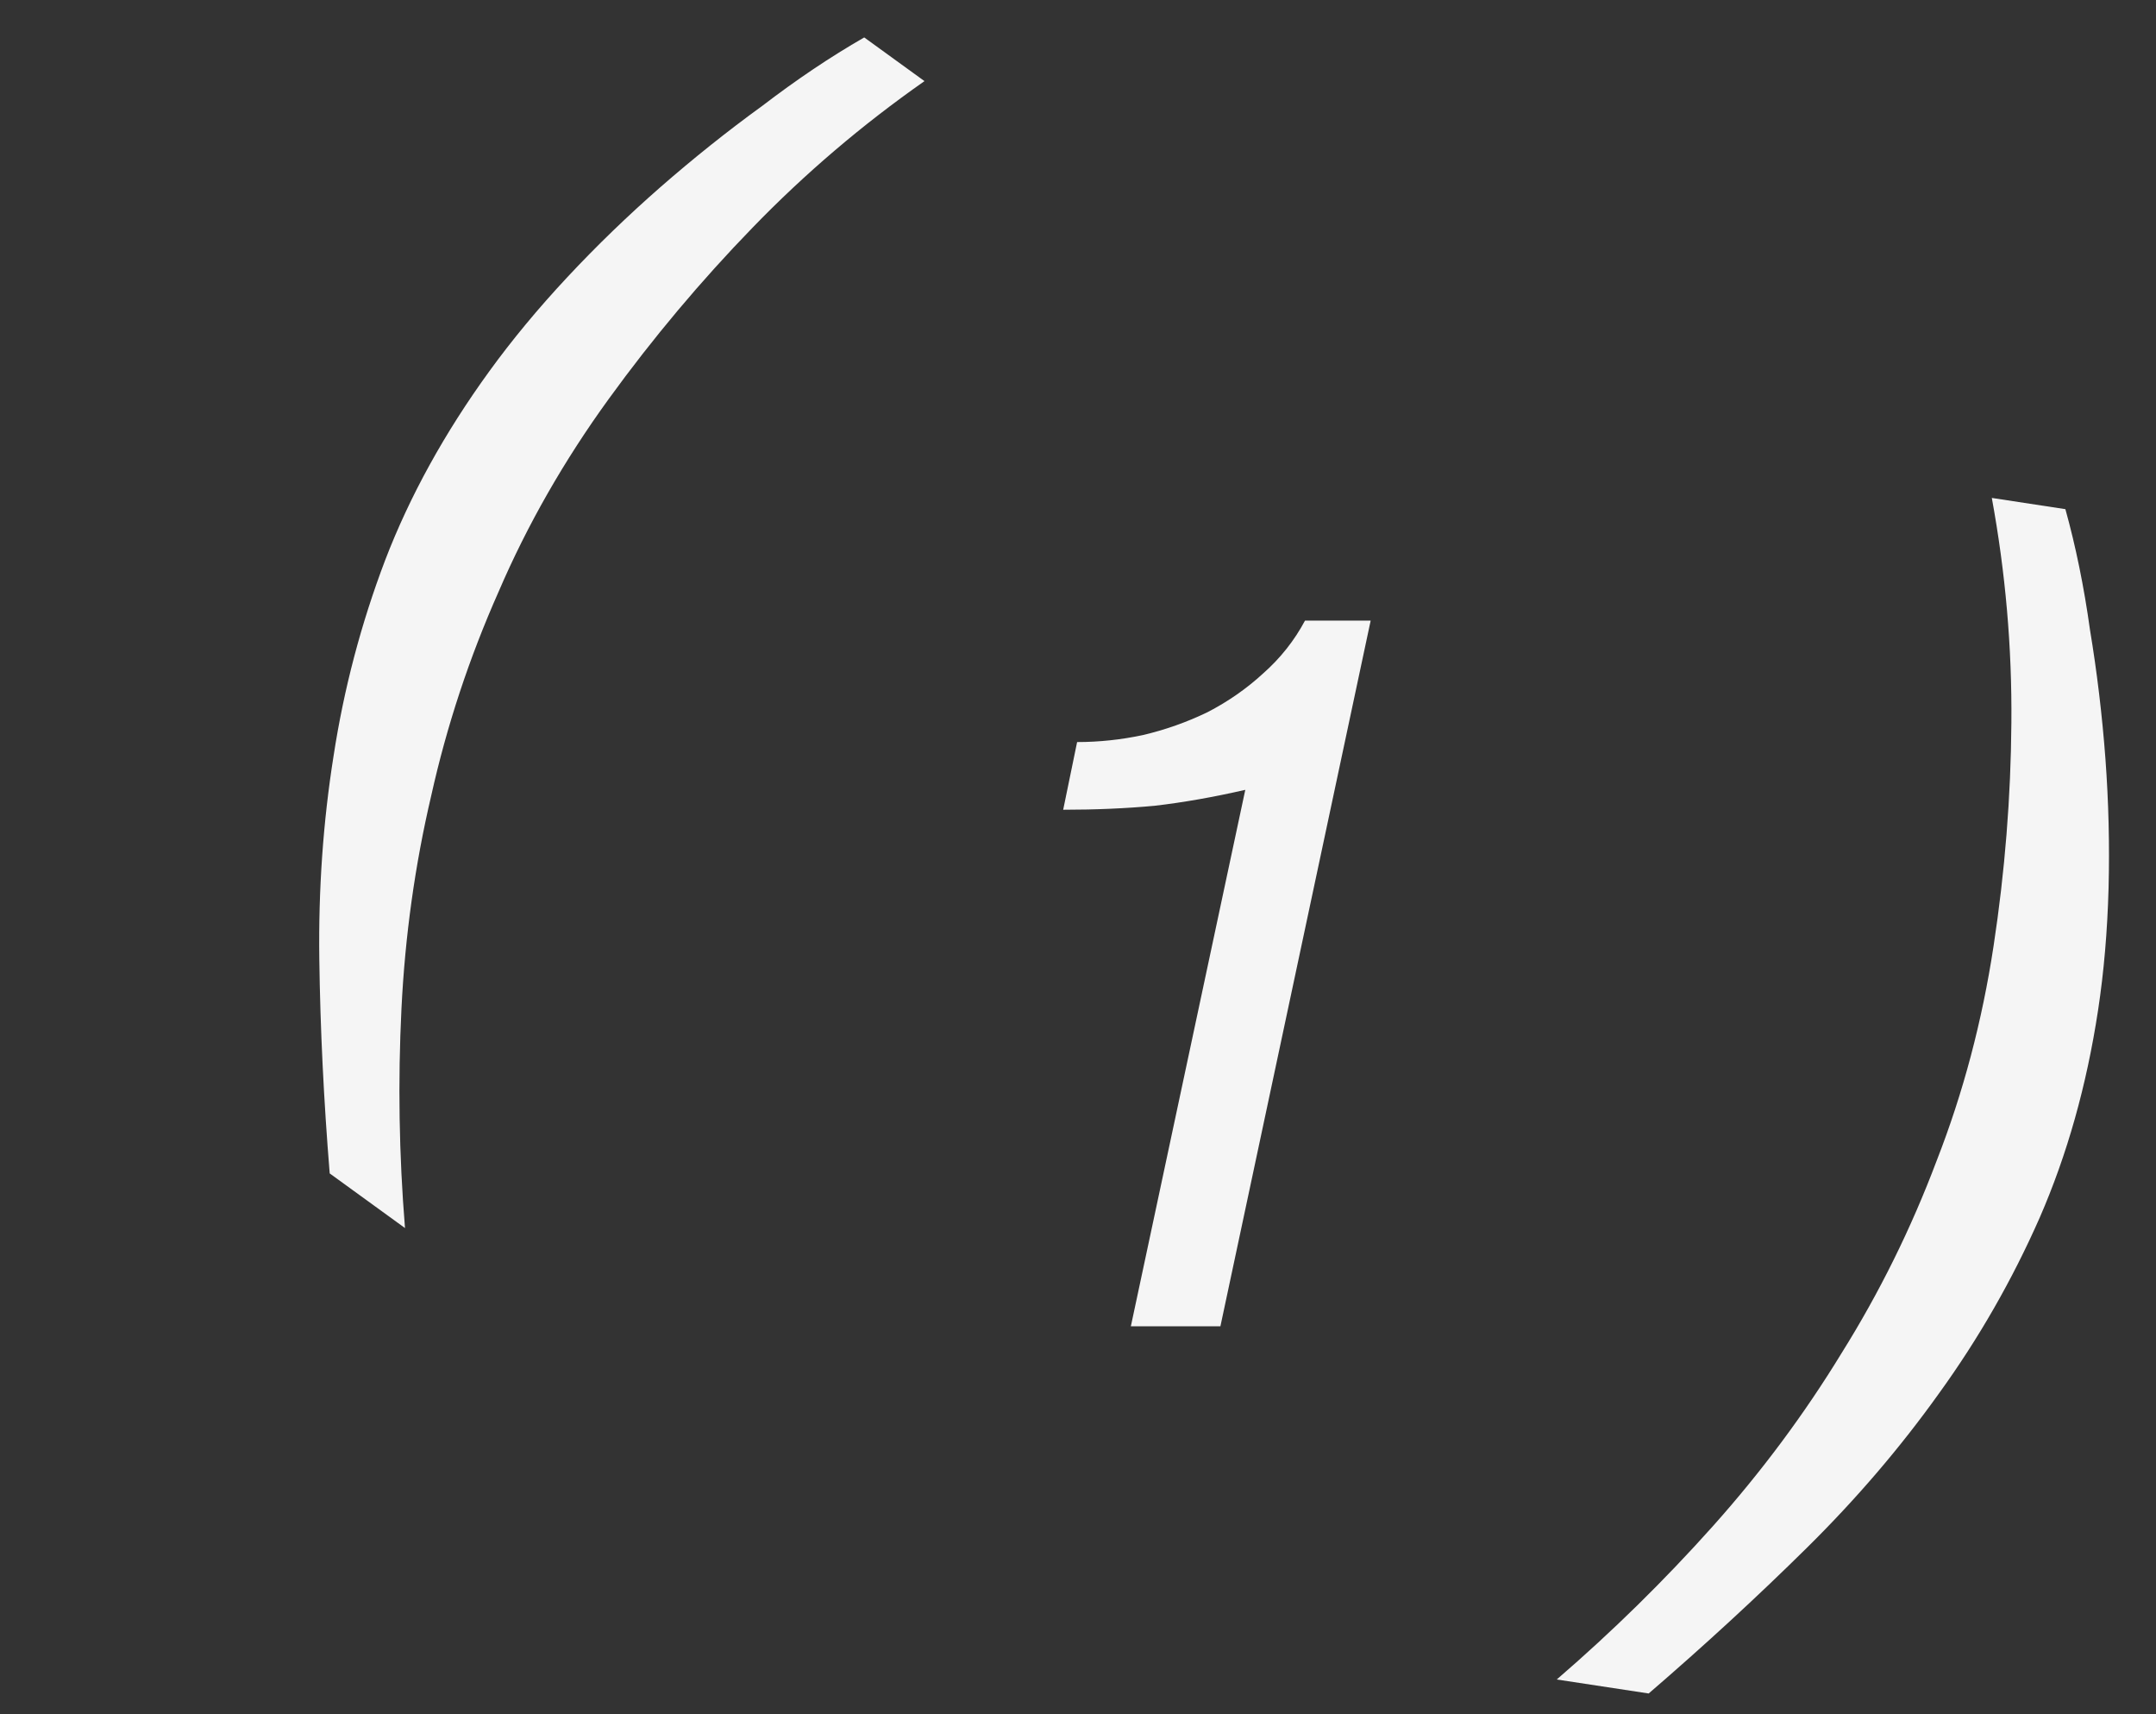
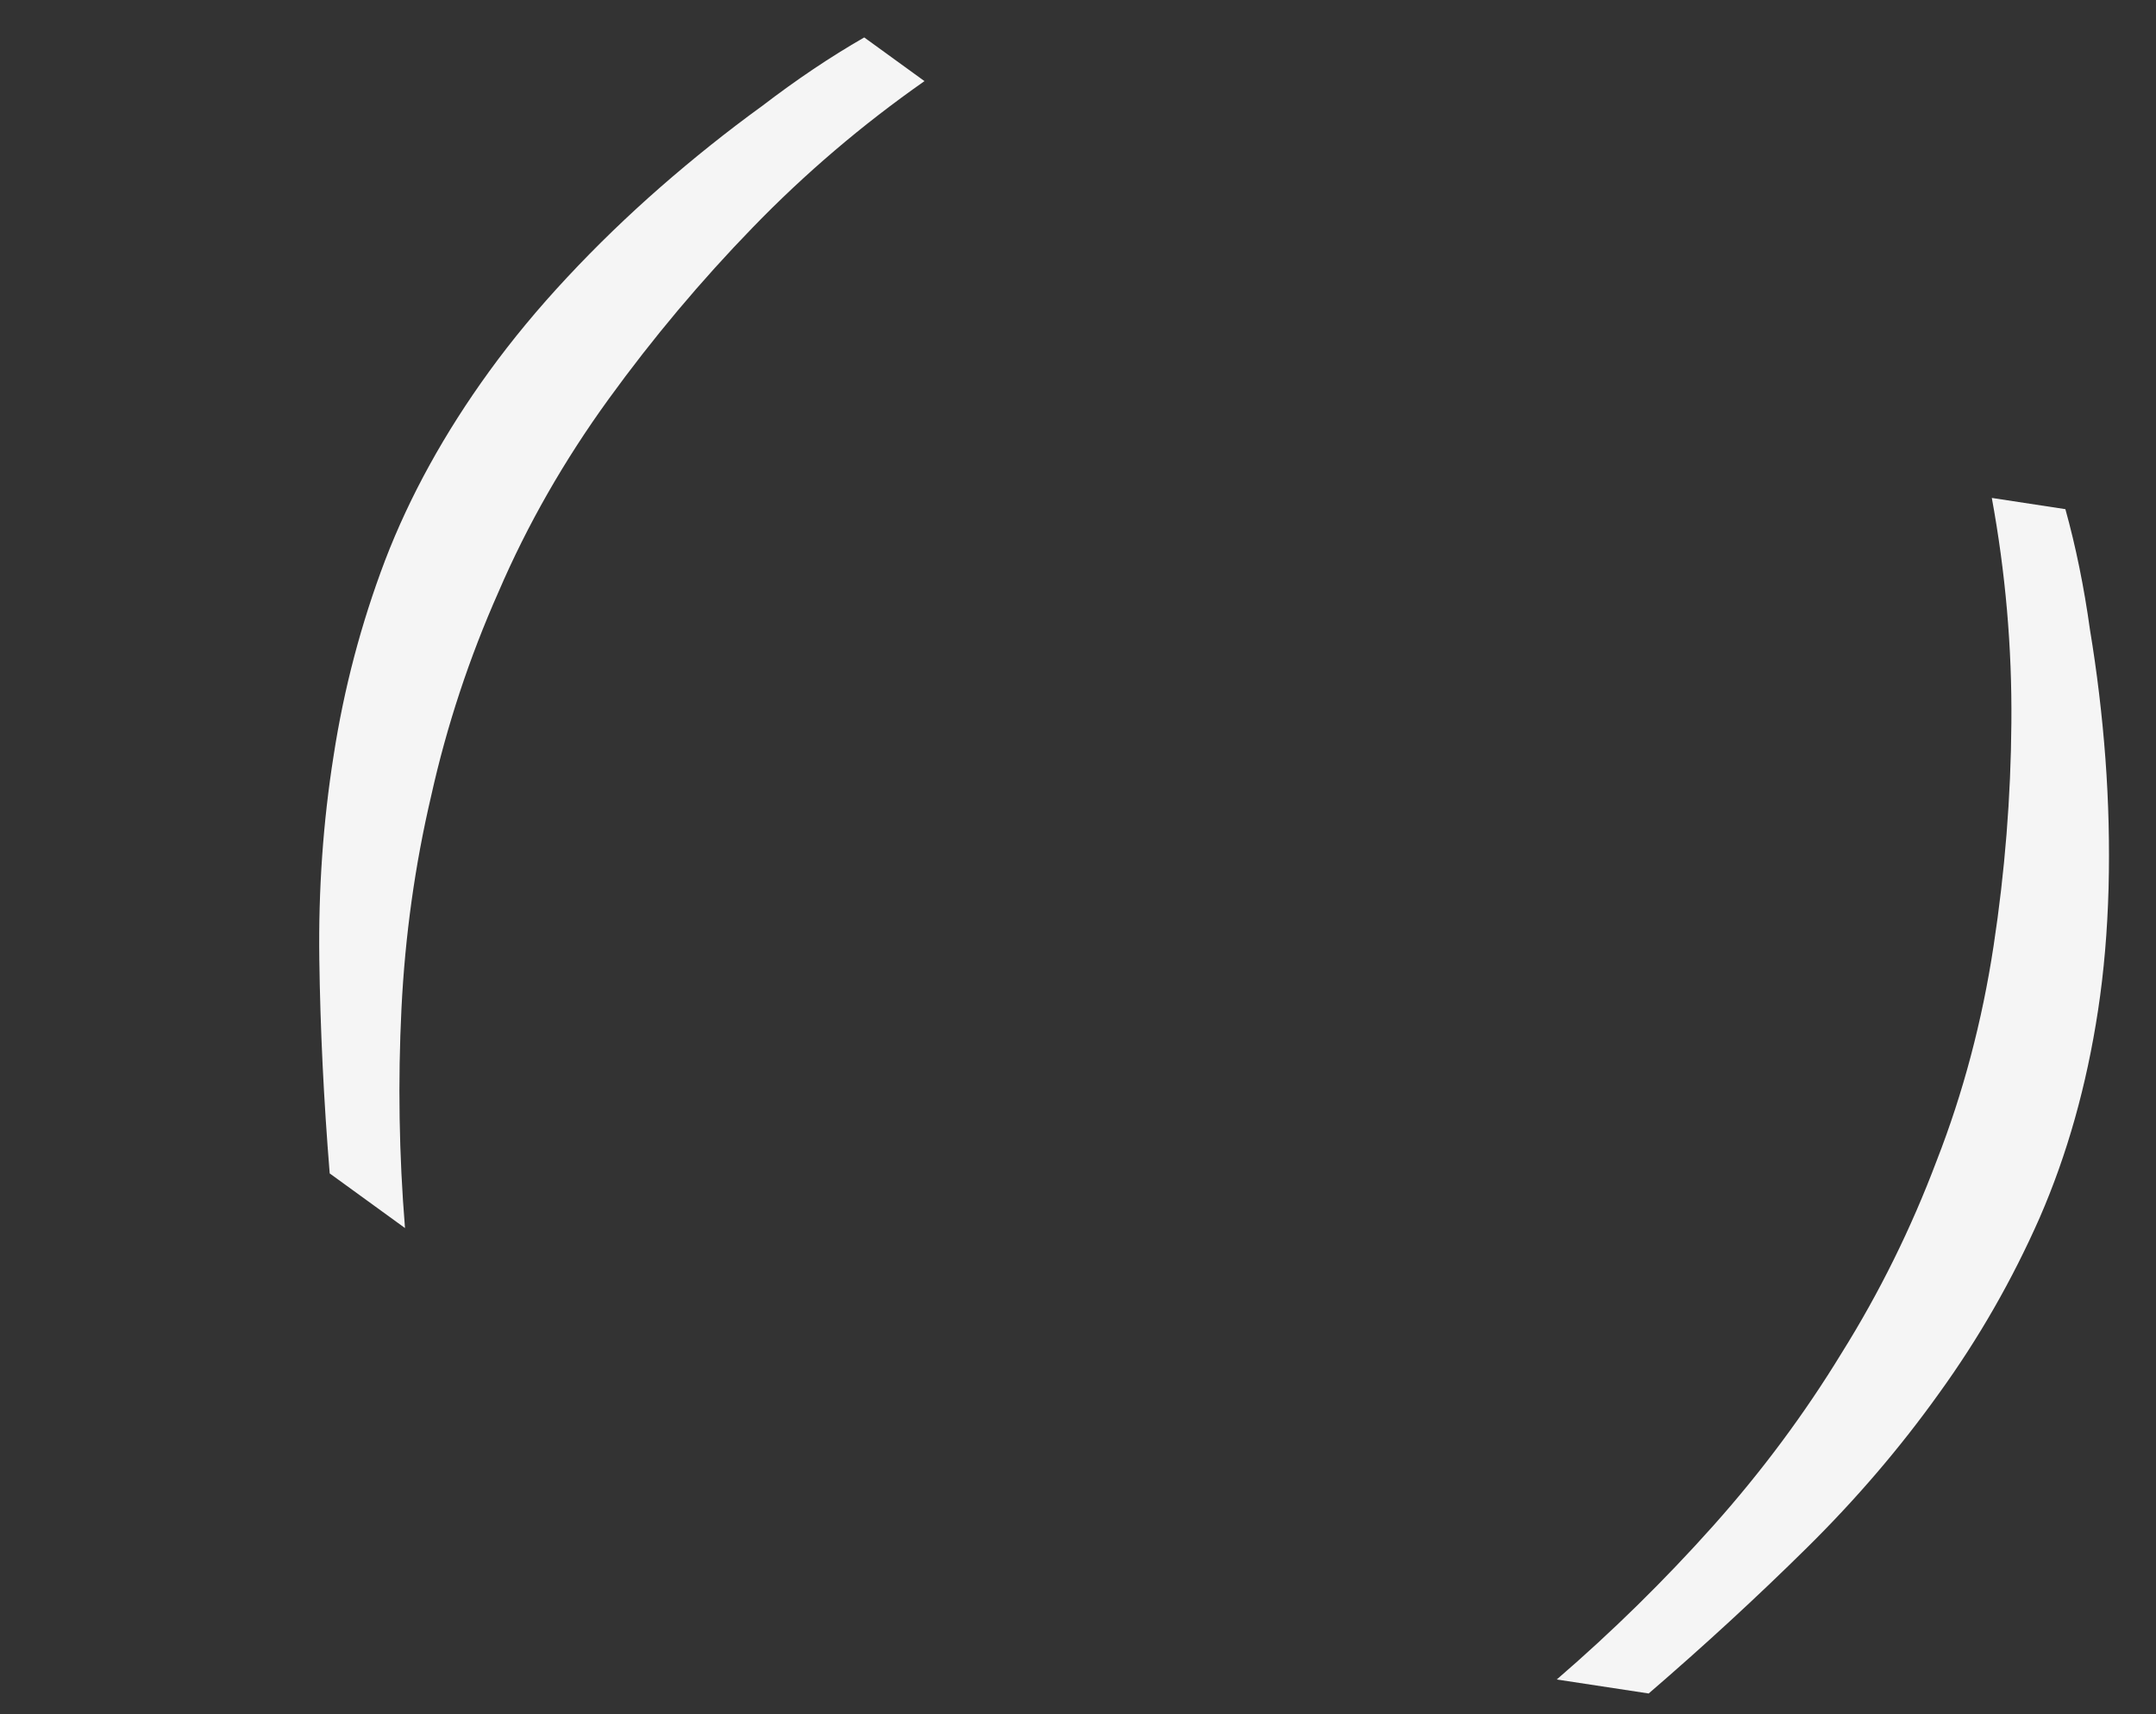
<svg xmlns="http://www.w3.org/2000/svg" width="39" height="31" viewBox="0 0 39 31" fill="none">
  <rect x="0" y="0" width="39" height="31" fill="#333333" stroke="none" />
  <path d="M28.16 30.373L29.823 30.626C30.831 29.758 31.783 28.882 32.679 27.997C33.576 27.112 34.374 26.18 35.074 25.2C35.792 24.207 36.399 23.148 36.895 22.024C37.392 20.884 37.745 19.633 37.952 18.27C38.058 17.573 38.121 16.837 38.142 16.062C38.162 15.287 38.143 14.506 38.085 13.719C38.026 12.932 37.933 12.156 37.806 11.391C37.698 10.613 37.549 9.885 37.361 9.208L36.03 9.005C36.278 10.356 36.396 11.711 36.384 13.071C36.374 14.415 36.267 15.761 36.062 17.107C35.855 18.47 35.512 19.763 35.034 20.987C34.572 22.214 33.998 23.375 33.313 24.47C32.643 25.568 31.869 26.609 30.99 27.594C30.11 28.579 29.167 29.505 28.16 30.373Z" fill="#F5F5F5" />
-   <path d="M22.076 23.986L24.794 11.224H23.606C23.414 11.584 23.162 11.902 22.85 12.178C22.55 12.454 22.214 12.688 21.842 12.88C21.47 13.06 21.08 13.198 20.672 13.294C20.276 13.378 19.88 13.42 19.484 13.42L19.232 14.644C19.82 14.644 20.372 14.62 20.888 14.572C21.404 14.512 21.95 14.416 22.526 14.284L20.456 23.986H22.076Z" fill="#F5F5F5" />
  <path d="M7.326 22.209L5.964 21.221C5.856 19.896 5.793 18.603 5.776 17.344C5.759 16.084 5.845 14.86 6.034 13.671C6.22 12.459 6.531 11.279 6.967 10.131C7.413 8.97 8.041 7.831 8.85 6.716C9.264 6.145 9.736 5.576 10.265 5.01C10.794 4.443 11.356 3.901 11.95 3.381C12.545 2.862 13.155 2.374 13.783 1.919C14.407 1.441 15.023 1.027 15.633 0.677L16.723 1.467C15.598 2.255 14.562 3.137 13.616 4.114C12.68 5.078 11.812 6.111 11.012 7.214C10.203 8.33 9.539 9.492 9.02 10.699C8.488 11.897 8.082 13.126 7.801 14.387C7.507 15.639 7.327 16.924 7.262 18.243C7.197 19.562 7.218 20.884 7.326 22.209Z" fill="#F5F5F5" />
</svg>